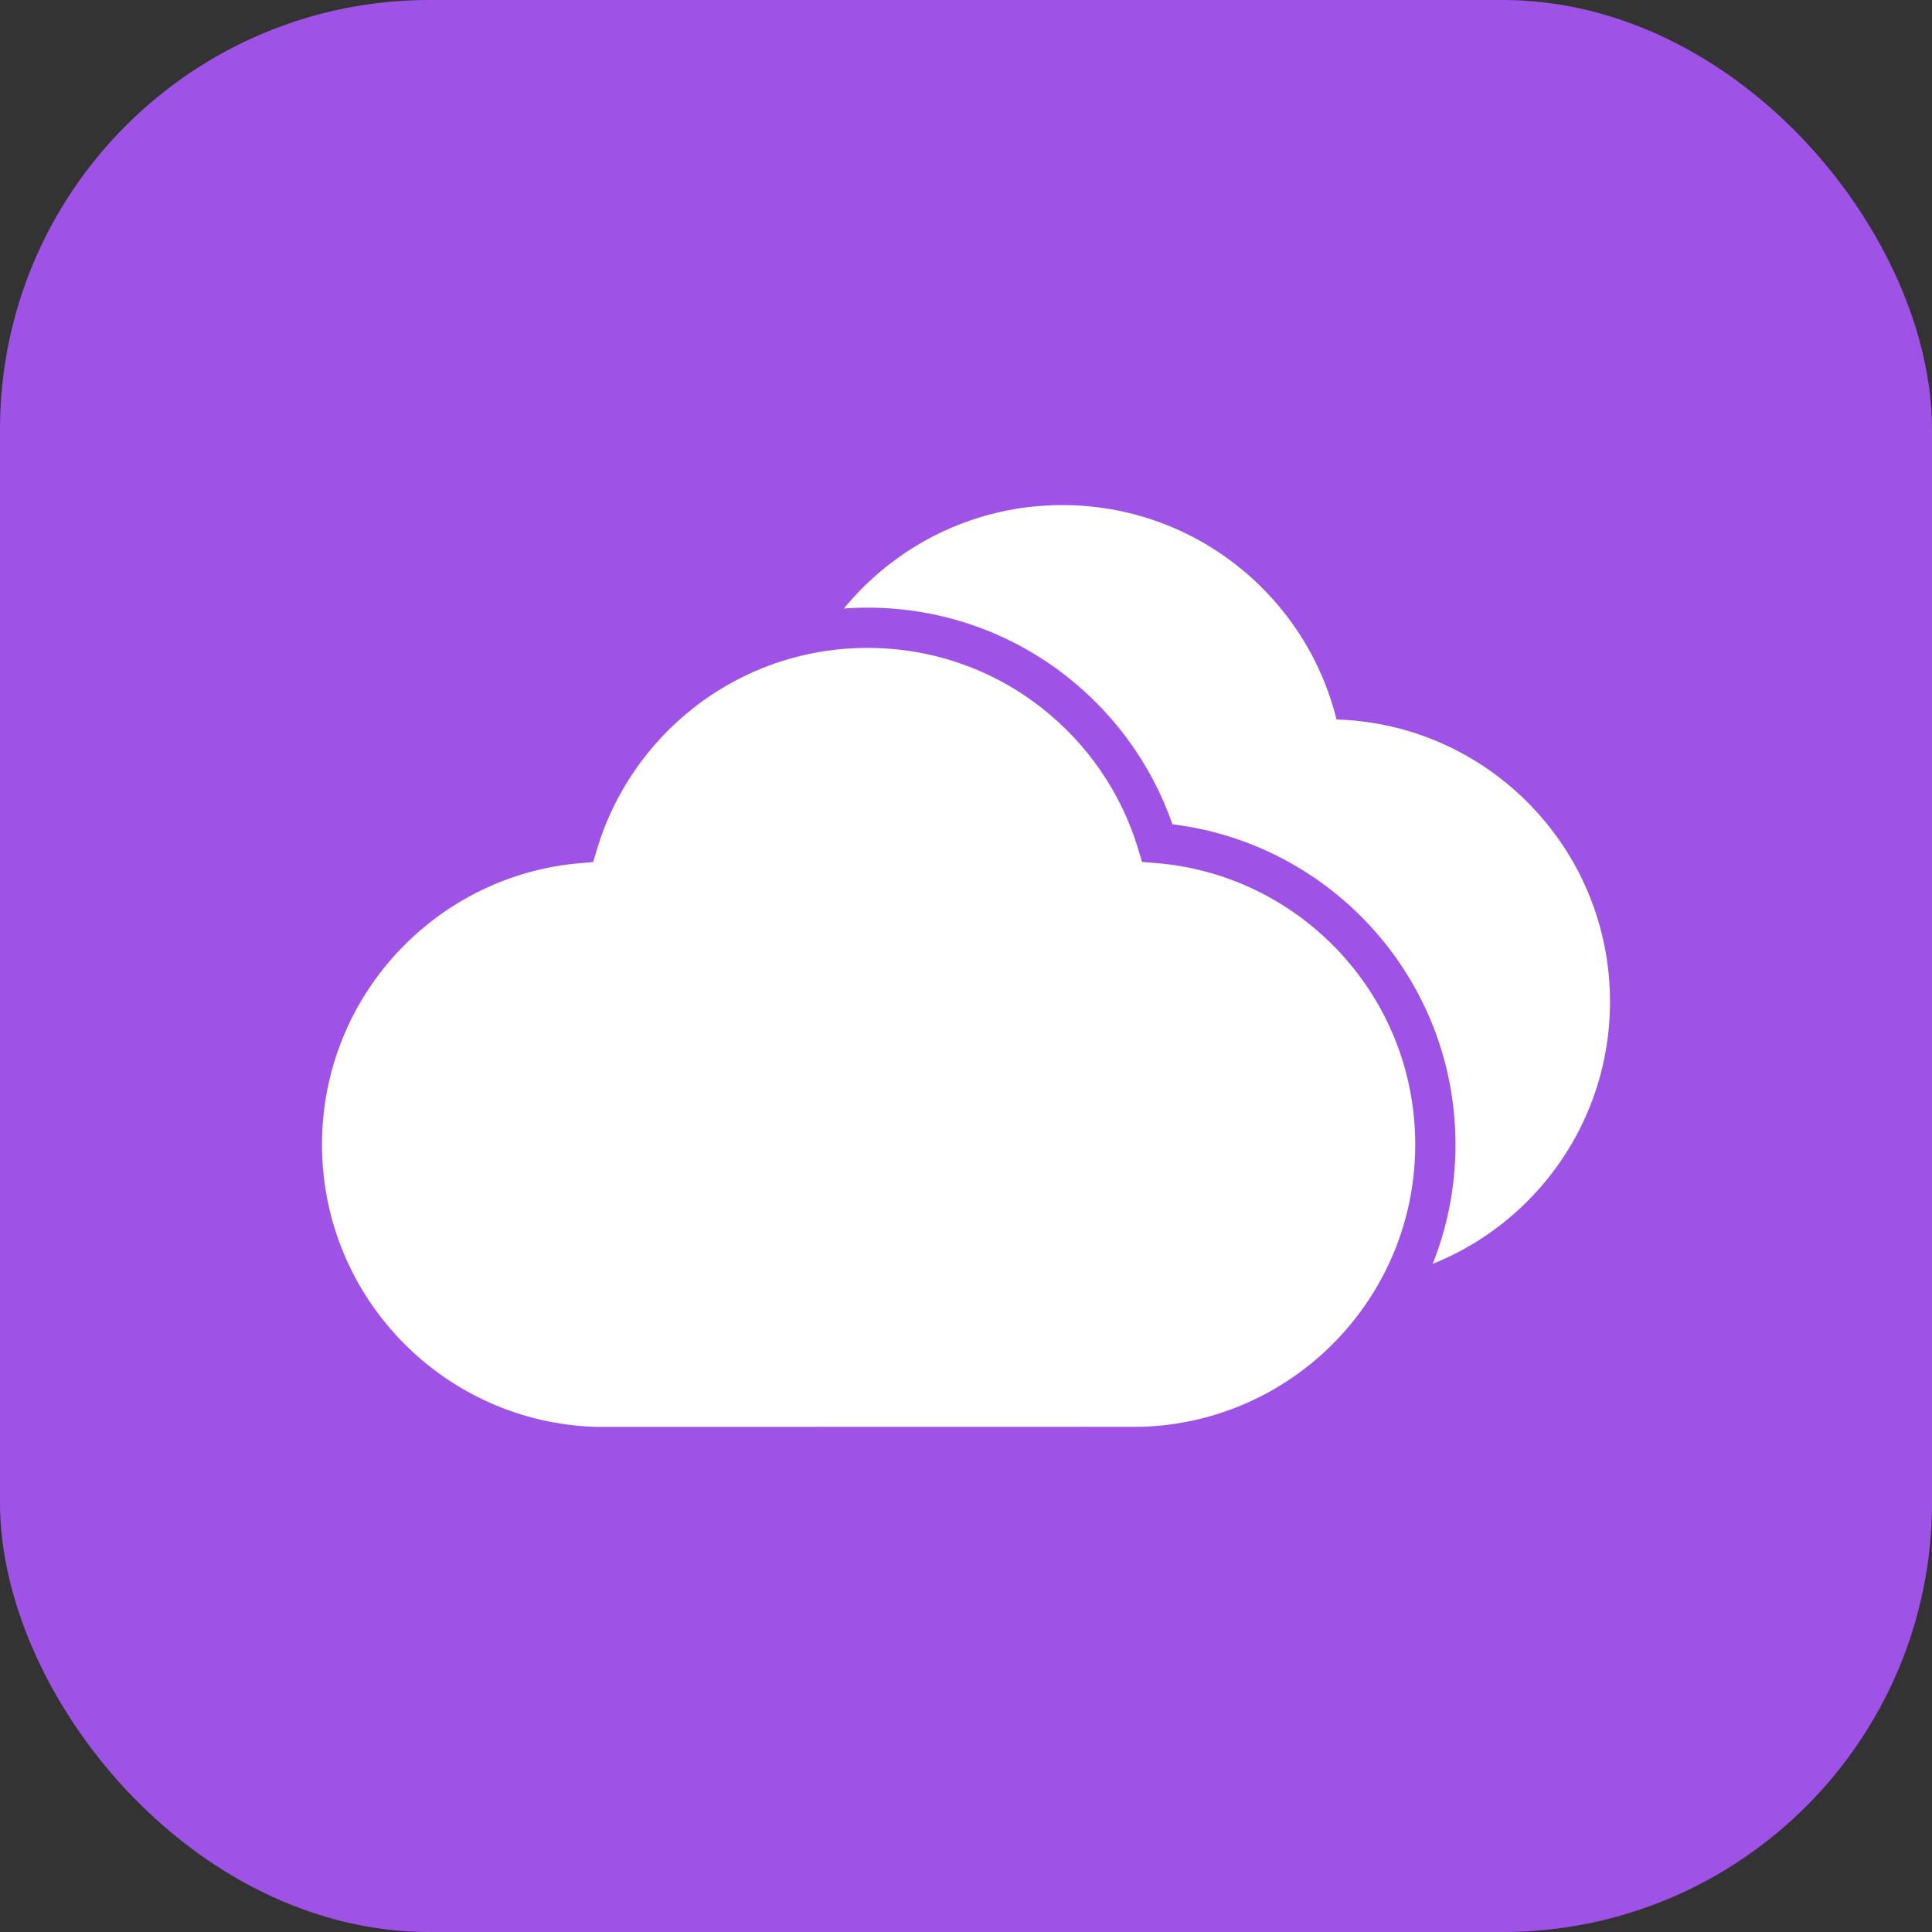
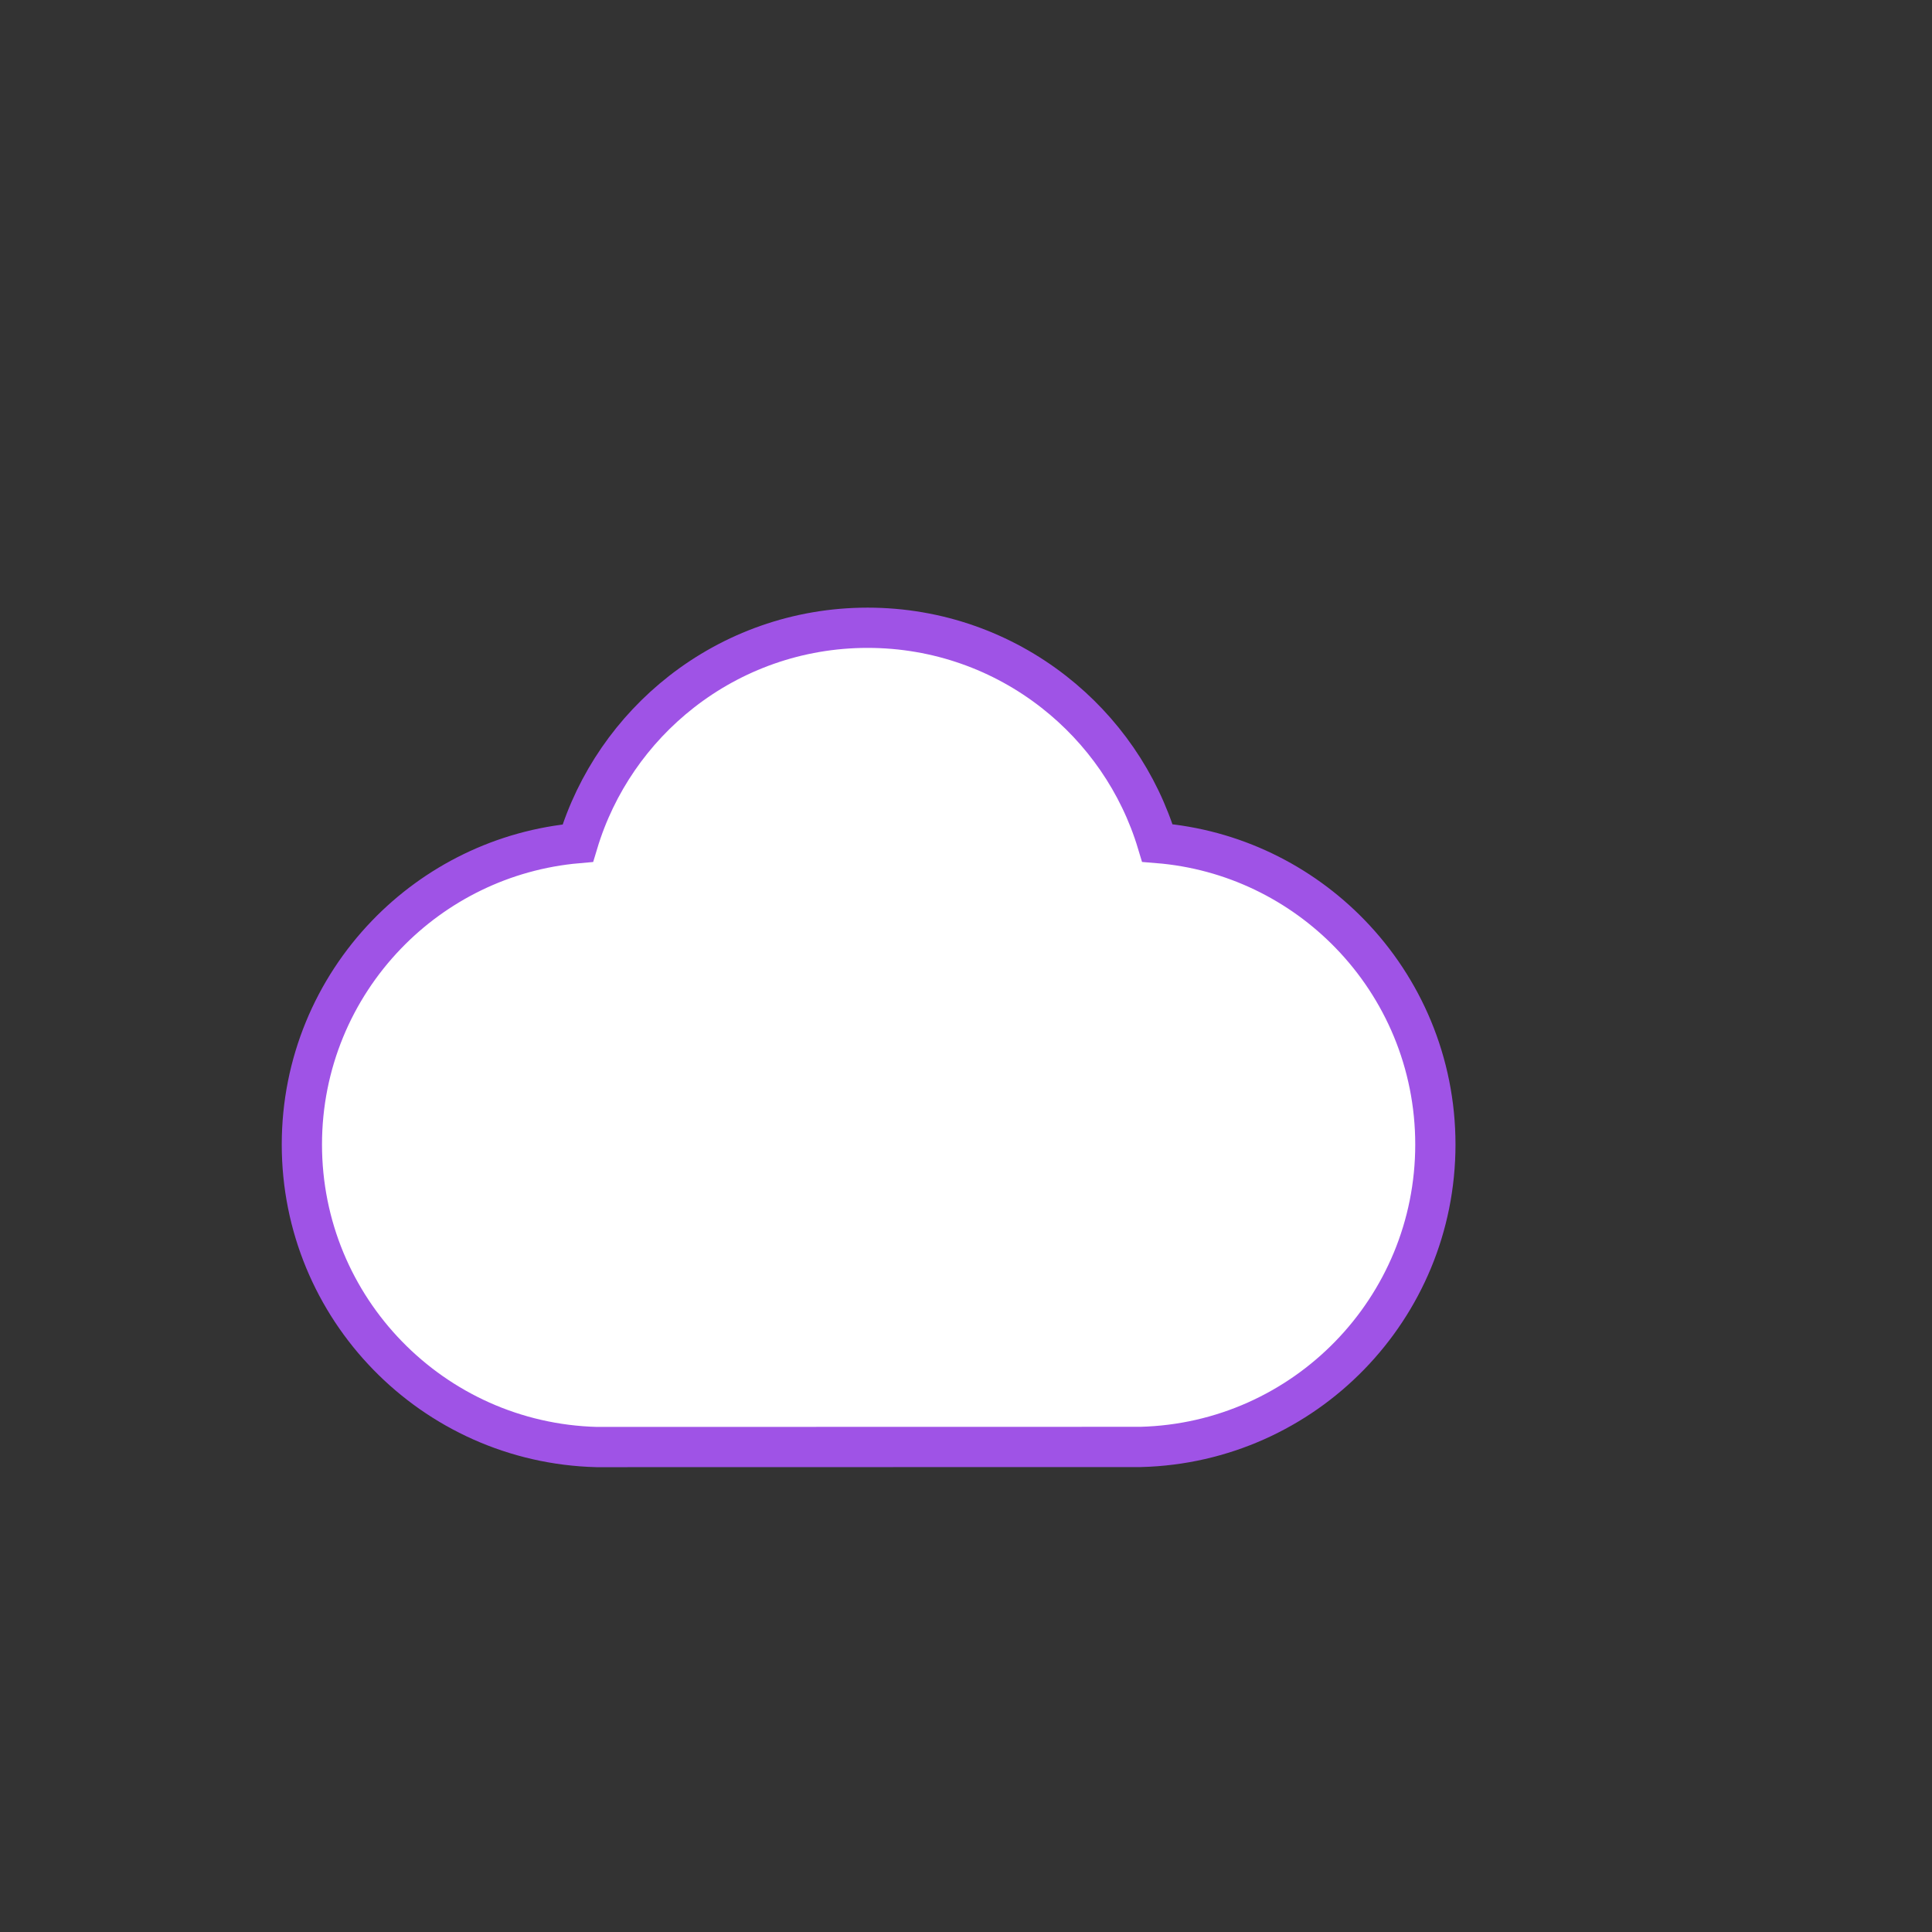
<svg xmlns="http://www.w3.org/2000/svg" width="72px" height="72px" viewBox="0 0 72 72" version="1.1">
  <rect x="0" y="0" width="72" height="72" fill="#333333" stroke="none" />
  <title>CBR</title>
  <g id="页面-1" stroke="none" stroke-width="1" fill="none" fill-rule="evenodd">
    <g id="CBR">
-       <rect id="矩形备份-15" fill="#9F53E6" x="0" y="0" width="72" height="72" rx="16" />
      <g id="编组" transform="translate(12, 18.823)" fill="#FFFFFF">
-         <path d="M17.497,29.031 C11.816,28.876 7.258,24.224 7.258,18.507 C7.258,12.832 11.751,8.205 17.374,7.991 C18.507,3.403 22.652,1.77635684e-15 27.591,1.77635684e-15 C32.53,1.77635684e-15 36.674,3.402 37.808,7.99 C43.466,8.163 48,12.806 48,18.507 C48,24.319 43.288,29.031 37.476,29.031 L37.476,29.031 L17.497,29.031 Z" id="形状结合" />
        <path d="M20.333,4.572 C22.951,4.572 25.36,5.464 27.273,6.961 C29.085,8.377 30.452,10.336 31.131,12.593 C33.943,12.818 36.464,14.075 38.315,15.985 C40.282,18.014 41.492,20.781 41.492,23.83 C41.492,26.888 40.275,29.661 38.298,31.692 C36.314,33.731 33.564,35.021 30.513,35.1 L30.513,35.1 L10.229,35.104 C7.178,35.023 4.428,33.732 2.444,31.692 C0.467,29.661 -0.75,26.887 -0.75,23.83 C-0.75,20.795 0.449,18.041 2.398,16.015 C4.235,14.105 6.739,12.842 9.534,12.598 C10.213,10.34 11.58,8.379 13.393,6.961 C15.306,5.465 17.716,4.572 20.333,4.572 Z" id="形状结合" stroke="#9F53E6" stroke-width="1.5" />
      </g>
    </g>
  </g>
</svg>